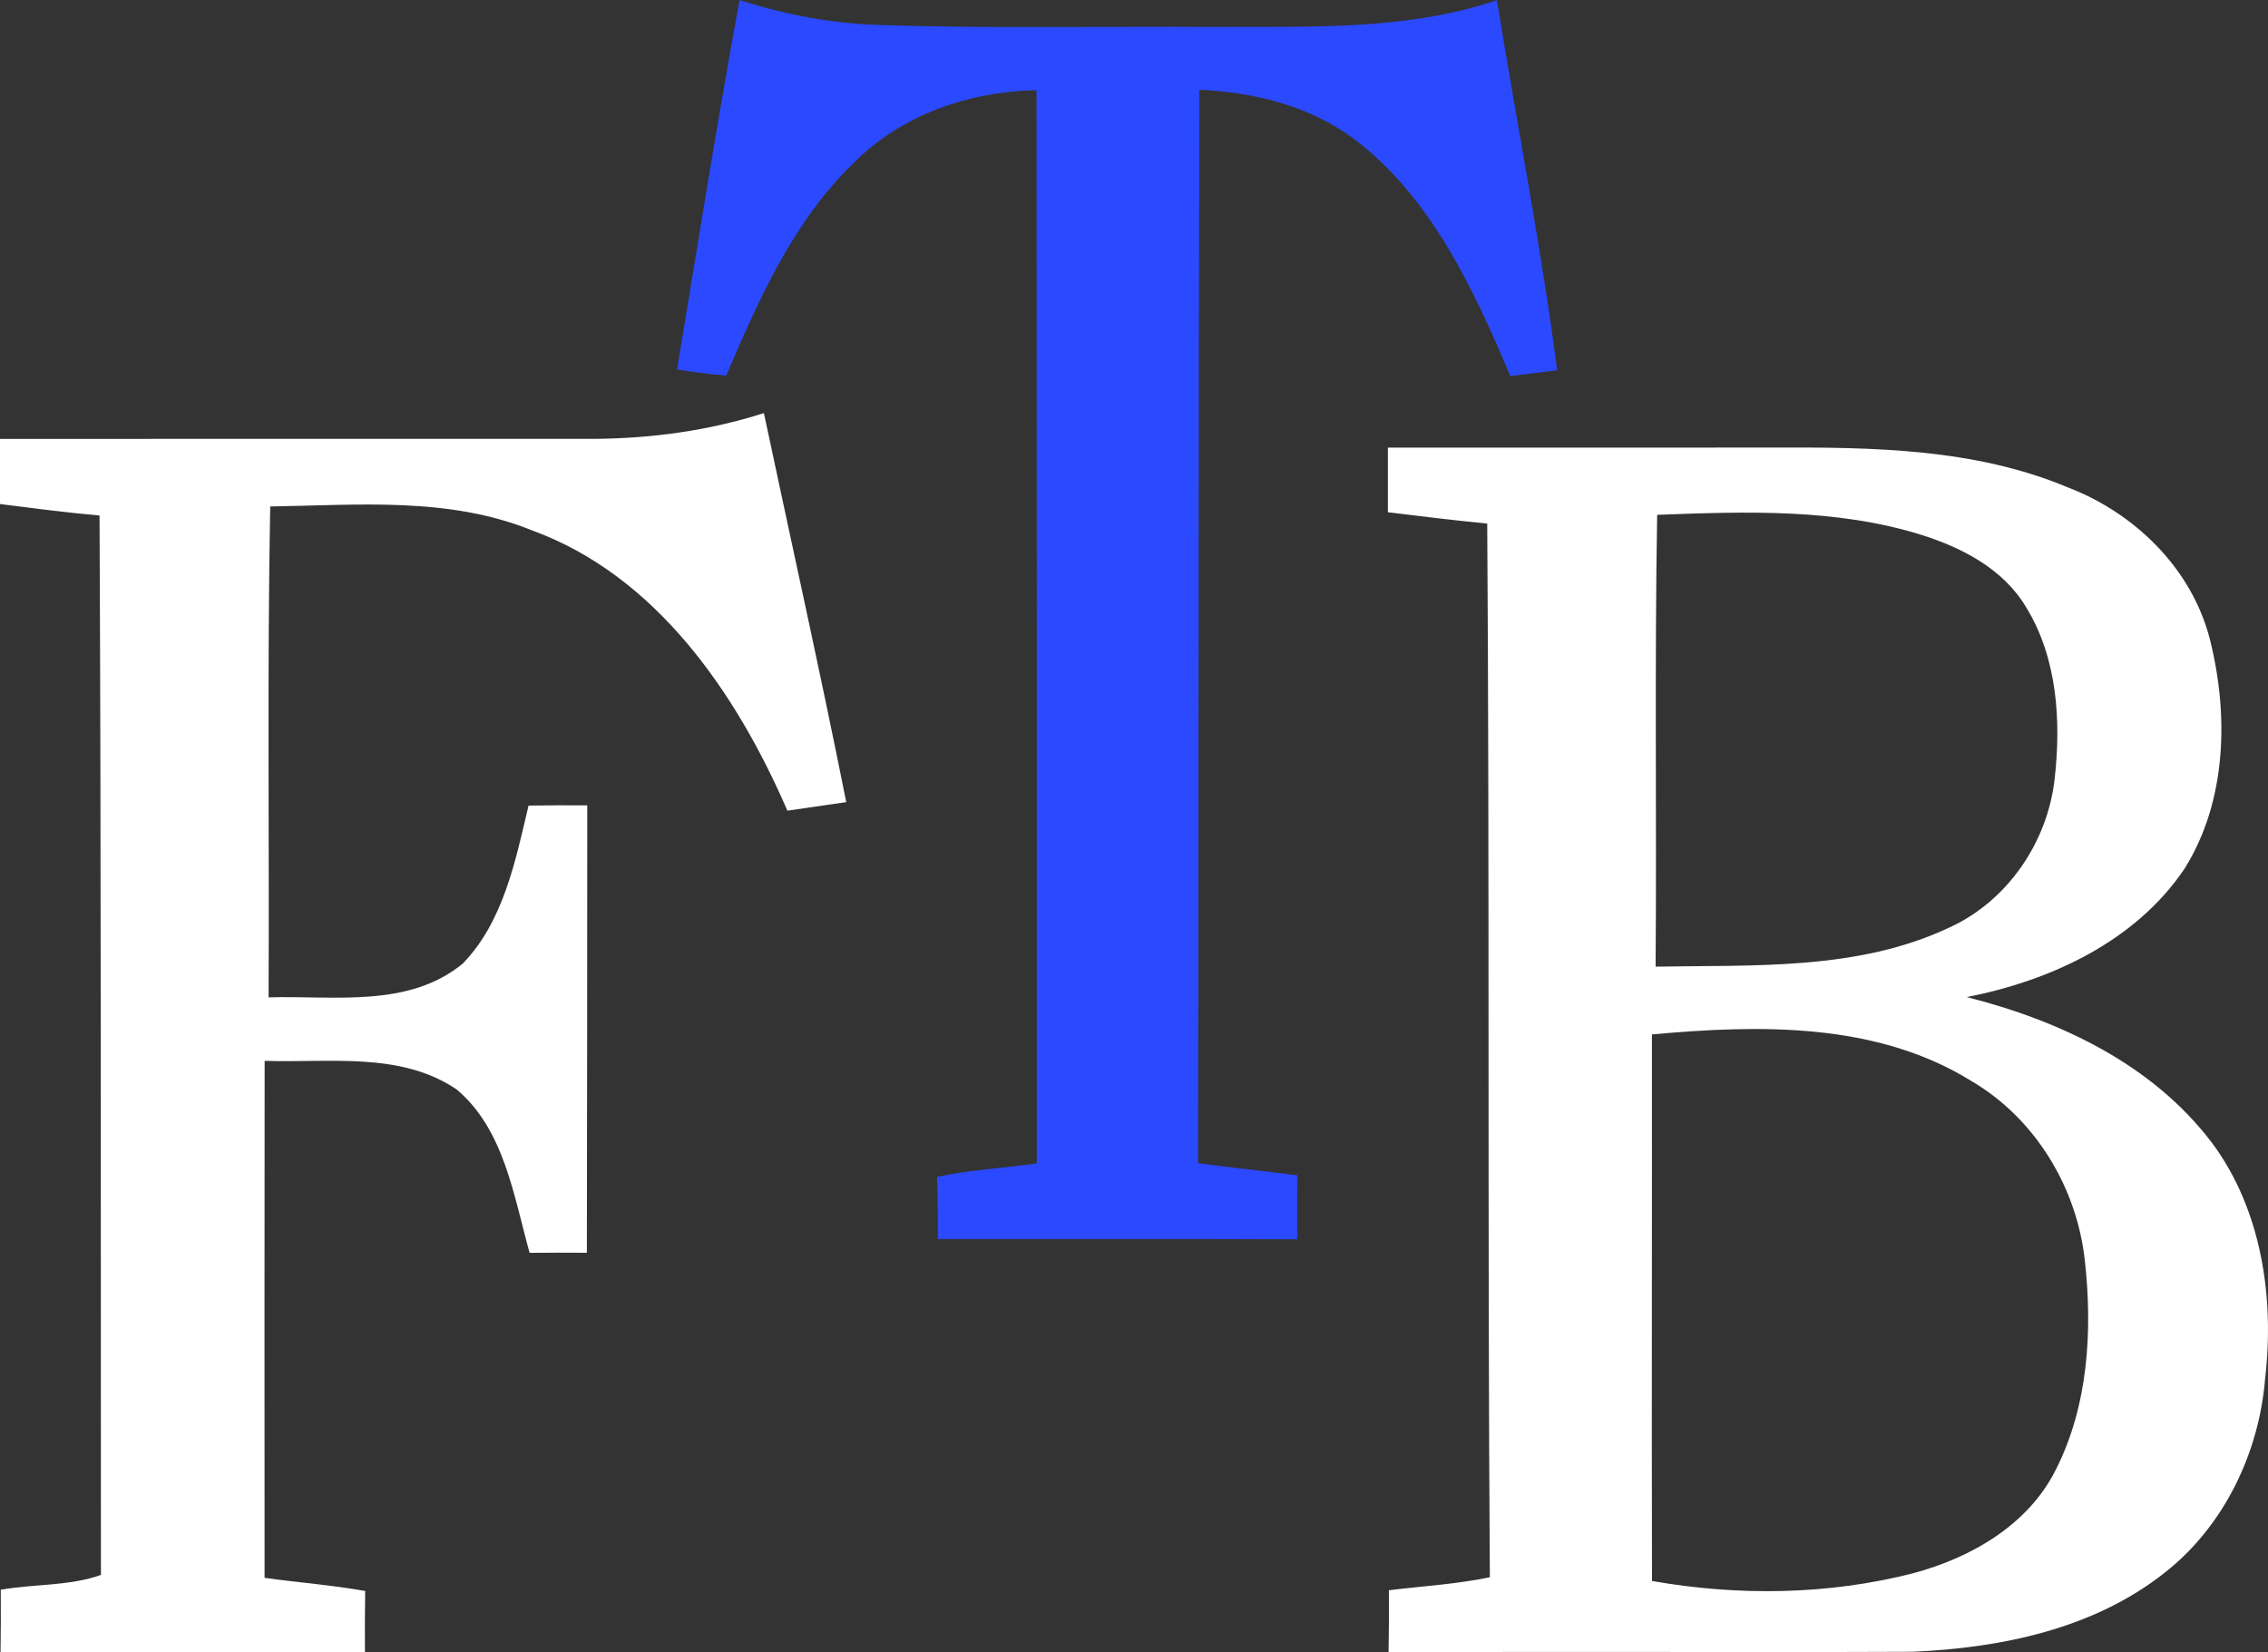
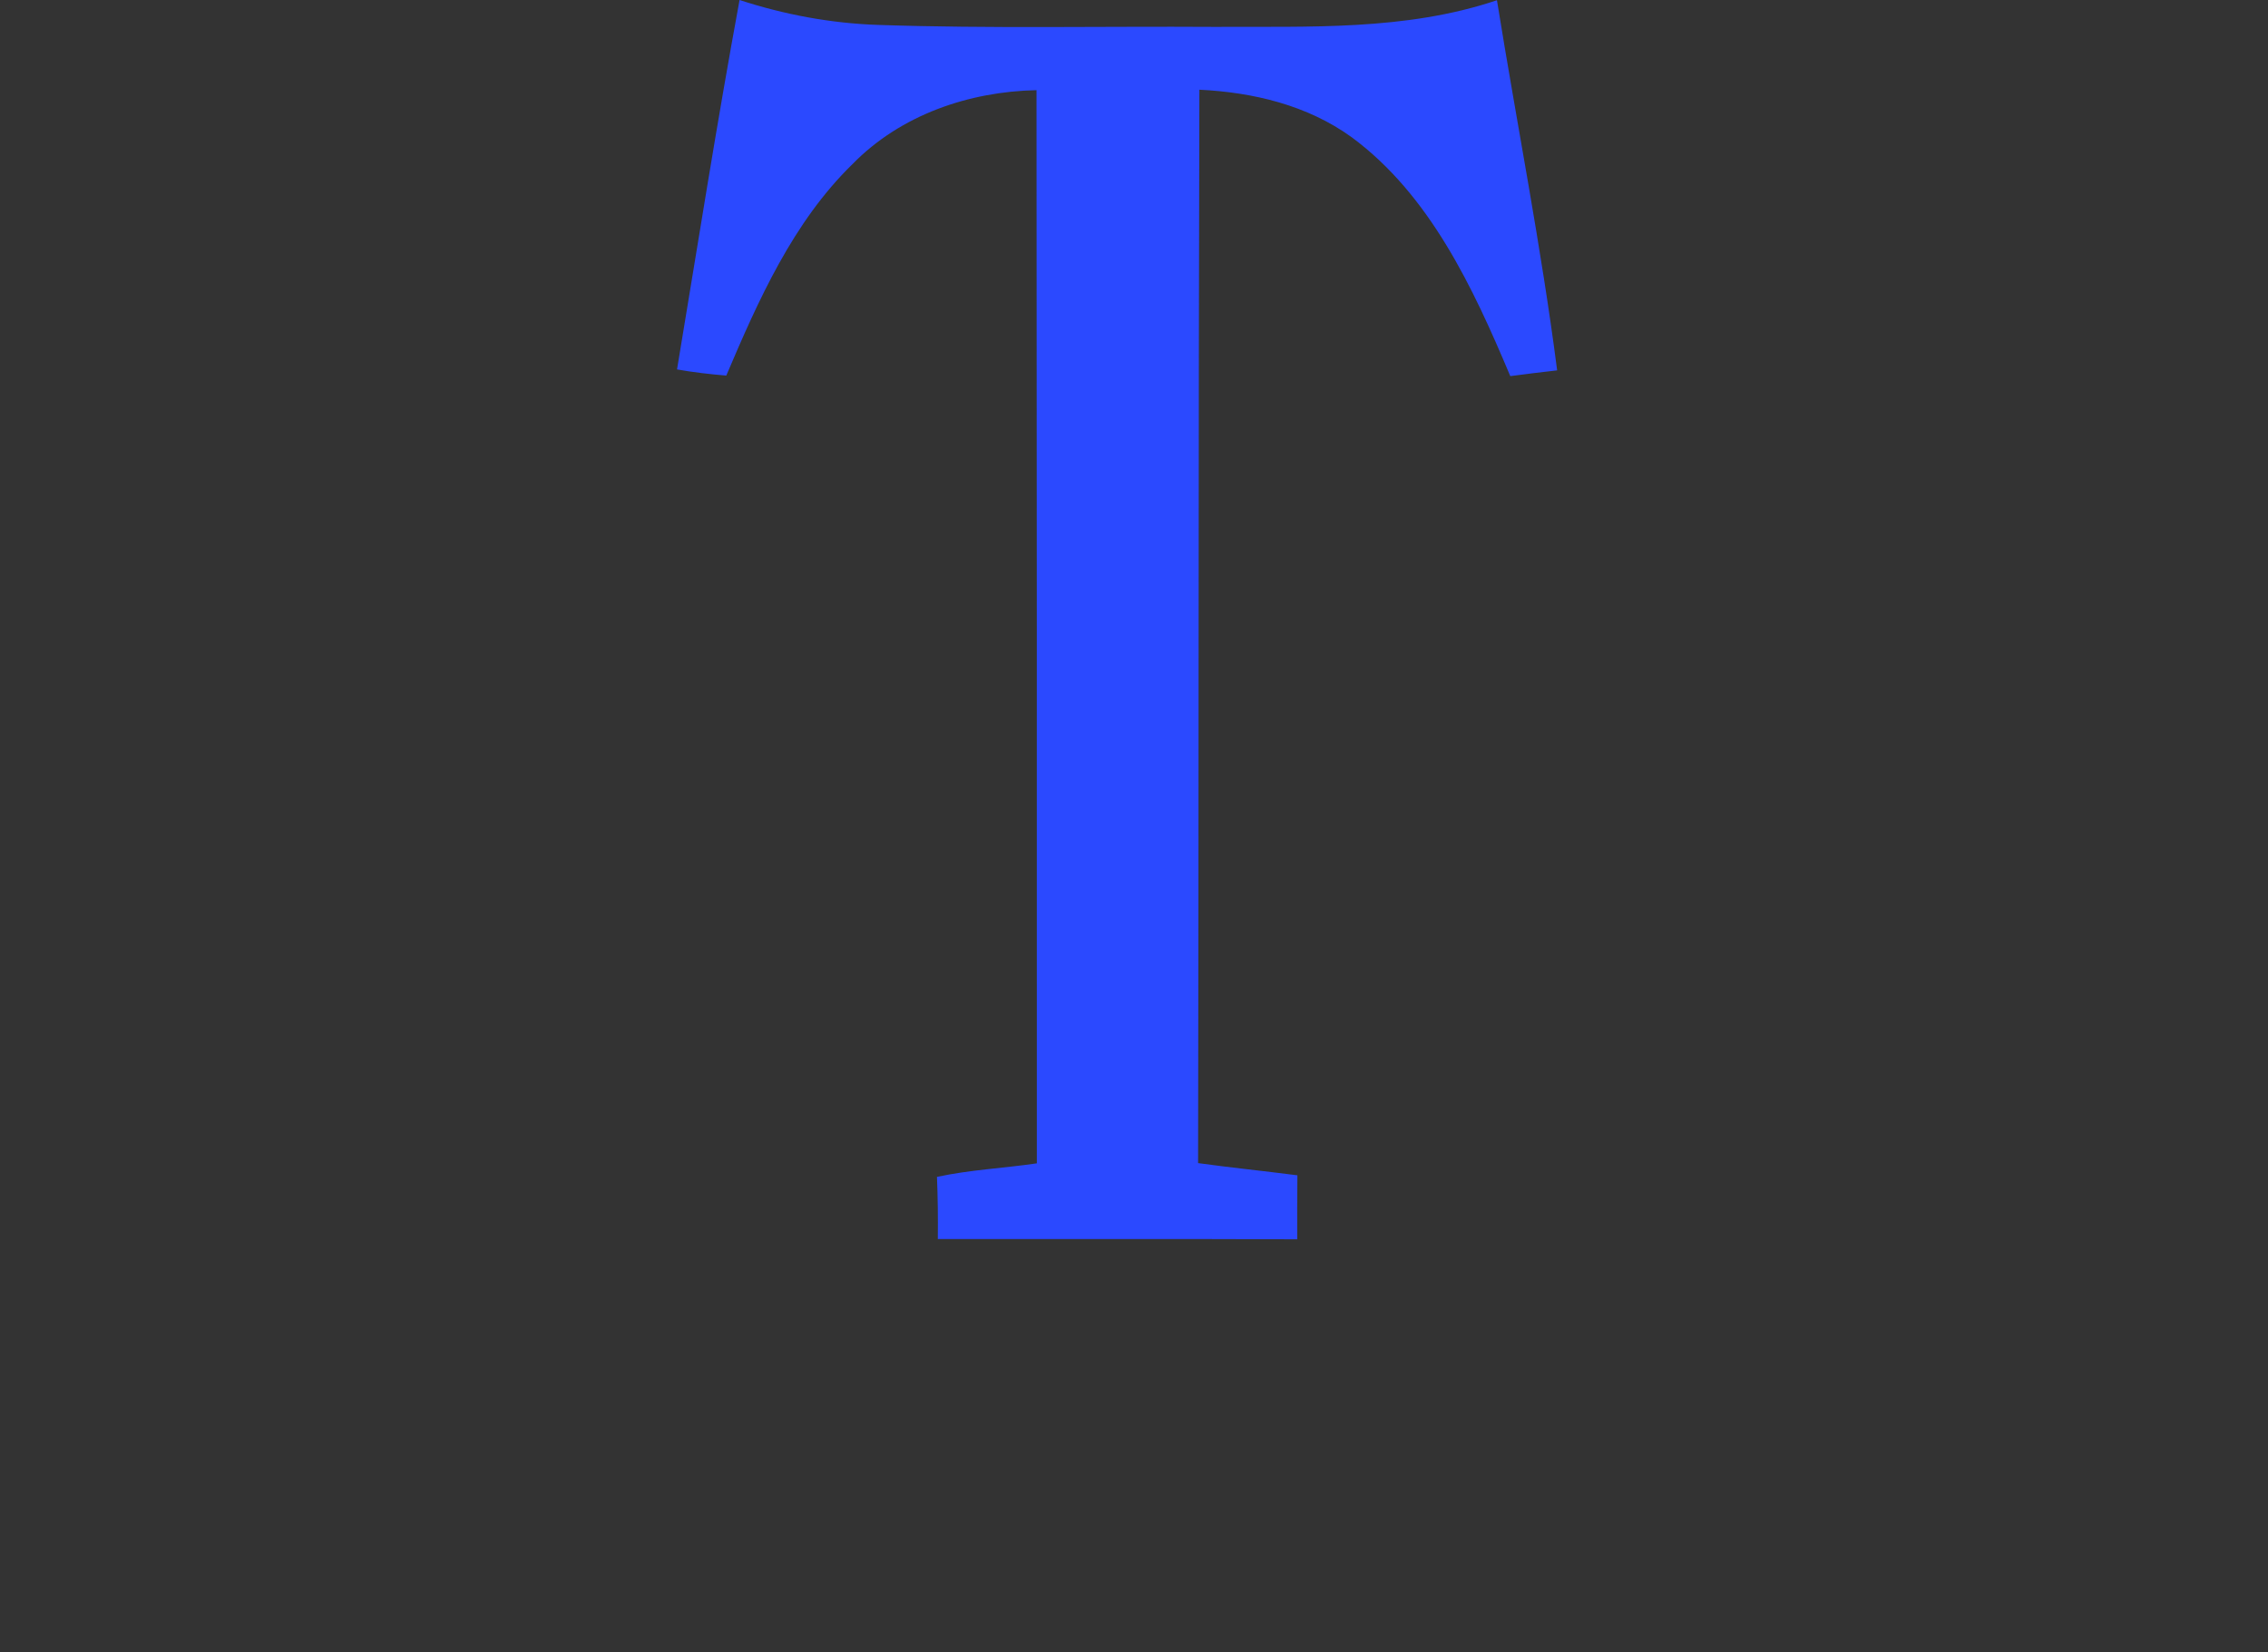
<svg xmlns="http://www.w3.org/2000/svg" width="70px" height="51px" viewBox="0 0 70 51" version="1.1">
  <rect x="0" y="0" width="70" height="51" fill="#333333" stroke="none" />
  <title>ftb</title>
  <g id="MINECRAFT" stroke="none" stroke-width="1" fill="none" fill-rule="evenodd">
    <g id="Desktop-HD" transform="translate(-1371, -3709)" fill-rule="nonzero">
      <g id="Modpacks" transform="translate(0, 3669)">
        <g id="feed-the-beast" transform="translate(1371, 40)">
          <path d="M20.896,11.402 C21.529,7.6 22.127,3.789 22.826,0 C24.21,0.452 25.649,0.72 27.099,0.769 C30.558,0.886 34.016,0.808 37.475,0.83 C40.394,0.813 43.386,0.955 46.202,0.007 C46.814,3.814 47.568,7.607 48.06,11.431 C47.577,11.484 47.095,11.546 46.614,11.609 C45.463,8.872 44.13,6.018 41.722,4.238 C40.345,3.242 38.671,2.849 37.018,2.769 C36.987,13.811 36.999,24.856 36.978,35.899 C37.997,36.04 39.021,36.143 40.043,36.275 C40.036,36.932 40.036,37.591 40.038,38.25 C36.34,38.235 32.641,38.247 28.945,38.242 C28.952,37.603 28.945,36.963 28.919,36.324 C29.934,36.104 30.974,36.057 32.001,35.906 C32.005,24.866 31.999,13.823 31.991,2.783 C29.917,2.825 27.801,3.538 26.306,5.071 C24.481,6.851 23.41,9.253 22.416,11.592 C21.908,11.55 21.399,11.492 20.896,11.402 L20.896,11.402 Z" id="Path" fill="#2B49FF" />
-           <path d="M18.366,13.545 C20.128,13.53 21.891,13.29 23.577,12.75 C24.426,16.752 25.318,20.745 26.119,24.757 C25.514,24.847 24.908,24.933 24.302,25.021 C22.723,21.373 20.238,17.762 16.427,16.373 C13.852,15.324 11.047,15.591 8.34,15.632 C8.245,20.679 8.314,25.735 8.29,30.783 C10.291,30.722 12.602,31.123 14.283,29.74 C15.535,28.451 15.91,26.571 16.313,24.864 C16.917,24.855 17.521,24.852 18.125,24.857 C18.128,29.461 18.118,34.062 18.113,38.666 C17.524,38.661 16.935,38.663 16.346,38.668 C15.855,36.908 15.557,34.849 14.092,33.624 C12.351,32.446 10.141,32.813 8.168,32.742 C8.166,38.059 8.159,43.379 8.166,48.699 C9.199,48.843 10.243,48.922 11.271,49.105 C11.262,49.734 11.259,50.362 11.264,50.99 C7.515,50.998 3.766,50.976 0.017,51 C0.026,50.355 0.029,49.709 0.024,49.066 C1.045,48.885 2.151,48.956 3.115,48.609 C3.107,37.71 3.124,26.808 3.072,15.911 C2.044,15.821 1.023,15.686 0,15.557 L0,13.547 C6.122,13.542 12.244,13.545 18.366,13.545 L18.366,13.545 Z" id="Path" fill="#FFFFFF" />
-           <path d="M42.836,13.816 C46.802,13.814 50.768,13.814 54.734,13.814 C57.787,13.802 60.943,13.838 63.81,15.038 C65.862,15.819 67.635,17.521 68.202,19.716 C68.795,22.051 68.73,24.722 67.428,26.805 C65.91,29.065 63.274,30.272 60.703,30.774 C63.567,31.5 66.428,32.838 68.271,35.273 C69.8,37.329 70.204,40.041 69.911,42.551 C69.723,44.86 68.633,47.108 66.821,48.533 C64.617,50.281 61.751,50.864 59.02,50.981 C53.632,51.005 48.245,50.966 42.857,51 C42.869,50.361 42.871,49.721 42.867,49.082 C43.907,48.954 44.954,48.895 45.983,48.681 C45.909,37.842 45.976,26.999 45.902,16.159 C44.879,16.062 43.857,15.934 42.836,15.81 C42.836,15.144 42.836,14.479 42.836,13.816 M51.147,15.89 C51.066,20.536 51.135,25.186 51.099,29.835 C54.135,29.779 57.334,29.961 60.16,28.63 C61.941,27.822 63.191,26.016 63.414,24.049 C63.617,22.258 63.5,20.318 62.541,18.752 C61.841,17.567 60.567,16.907 59.31,16.511 C56.67,15.686 53.873,15.788 51.147,15.89 M50.985,31.927 C50.99,37.55 50.975,43.173 50.987,48.796 C53.654,49.264 56.42,49.23 59.051,48.557 C60.827,48.079 62.605,47.072 63.46,45.343 C64.455,43.37 64.588,41.058 64.345,38.888 C64.093,36.625 62.798,34.511 60.853,33.37 C57.91,31.541 54.299,31.626 50.985,31.927 L50.985,31.927 Z" id="Shape" fill="#FFFFFF" />
        </g>
      </g>
    </g>
  </g>
</svg>